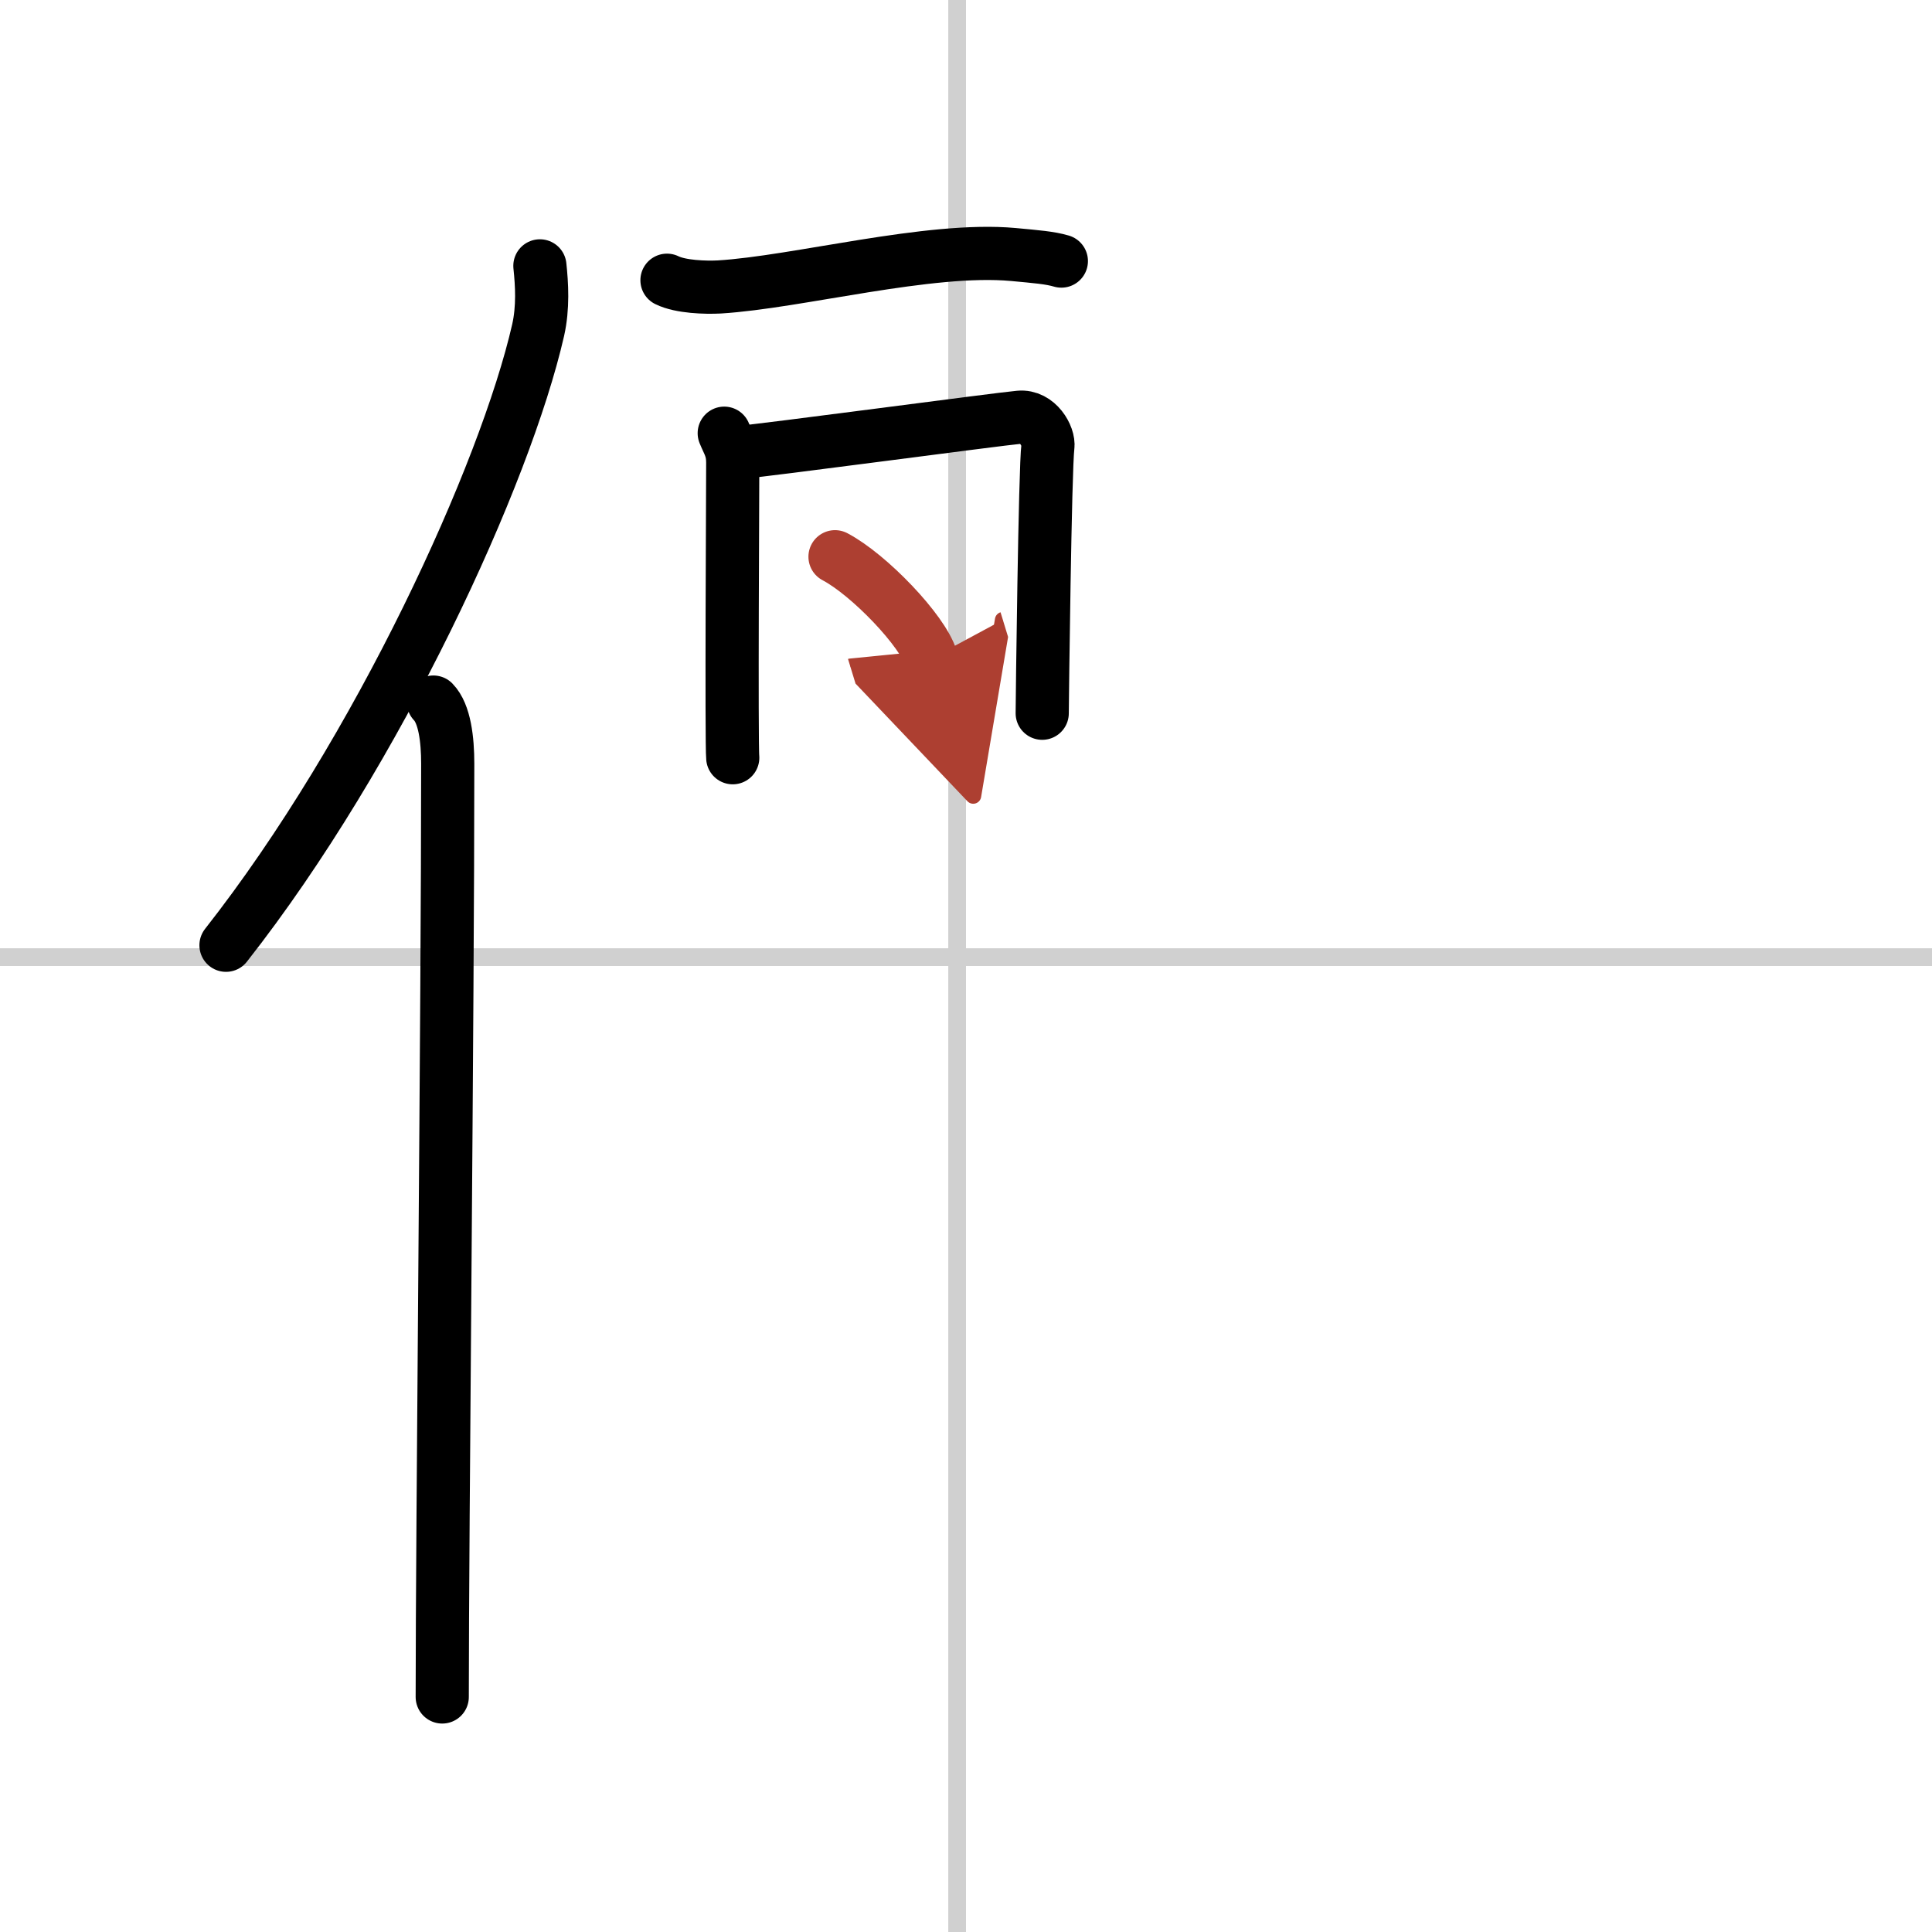
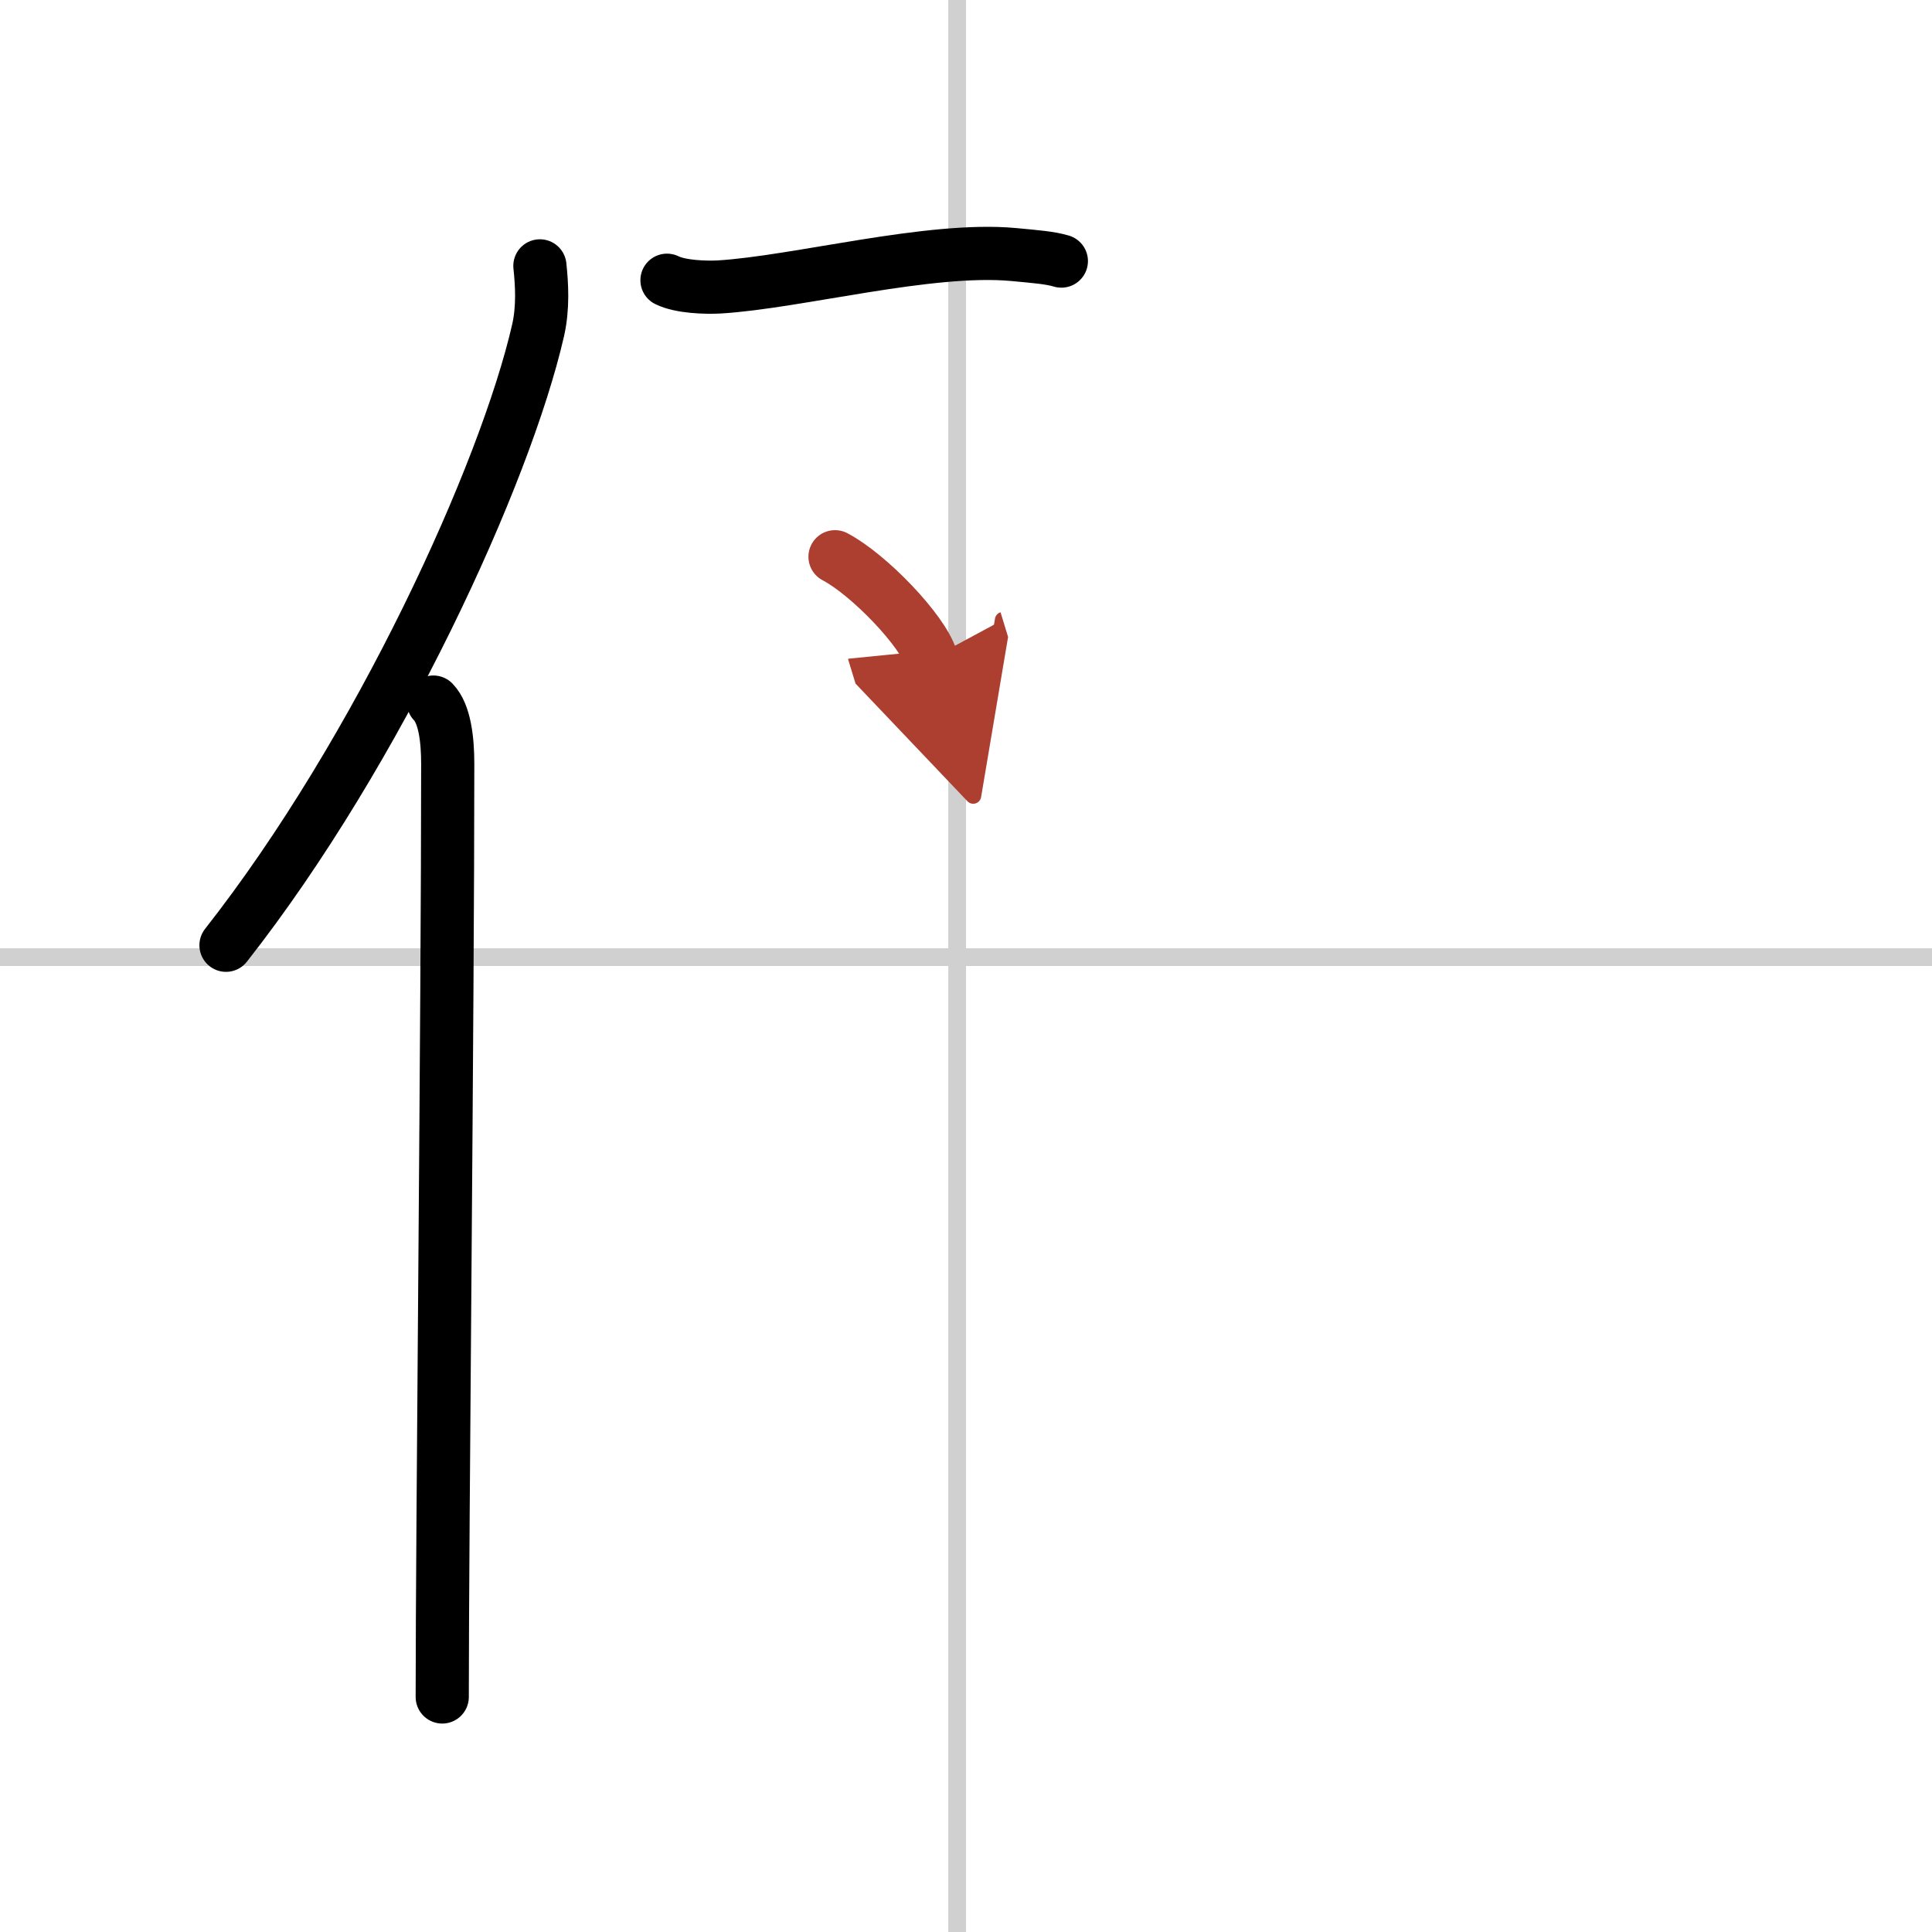
<svg xmlns="http://www.w3.org/2000/svg" width="400" height="400" viewBox="0 0 109 109">
  <defs>
    <marker id="a" markerWidth="4" orient="auto" refX="1" refY="5" viewBox="0 0 10 10">
      <polyline points="0 0 10 5 0 10 1 5" fill="#ad3f31" stroke="#ad3f31" />
    </marker>
  </defs>
  <g fill="none" stroke="#000" stroke-linecap="round" stroke-linejoin="round" stroke-width="3">
    <rect width="100%" height="100%" fill="#fff" stroke="#fff" />
    <line x1="54" x2="54" y2="109" stroke="#d0d0d0" stroke-width="1" />
    <line x2="109" y1="54" y2="54" stroke="#d0d0d0" stroke-width="1" />
    <path d="m30.46 15c0.11 1.04 0.19 2.35-0.1 3.63-1.85 8.09-8.99 23.73-17.61 34.7" />
    <path d="m24.45 39.61c0.64 0.66 0.81 2.12 0.81 3.48 0 14.02-0.31 43.23-0.31 52.65" />
    <path d="m37.63 15.81c0.77 0.38 2.18 0.42 2.95 0.38 4.43-0.27 11.85-2.27 16.6-1.83 1.28 0.12 2.06 0.18 2.7 0.37" />
-     <path d="m40.86 24.44c0.24 0.59 0.48 0.88 0.48 1.66s-0.08 15.87 0 16.65" />
-     <path d="m41.74 25.52c1.35-0.1 14.53-1.87 15.77-1.98 1.03-0.1 1.69 1.08 1.61 1.66-0.16 1.17-0.32 14.46-0.32 15.04" />
    <path d="m47.11 31.41c1.92 1.01 4.95 4.17 5.43 5.74" marker-end="url(#a)" stroke="#ad3f31" />
  </g>
</svg>